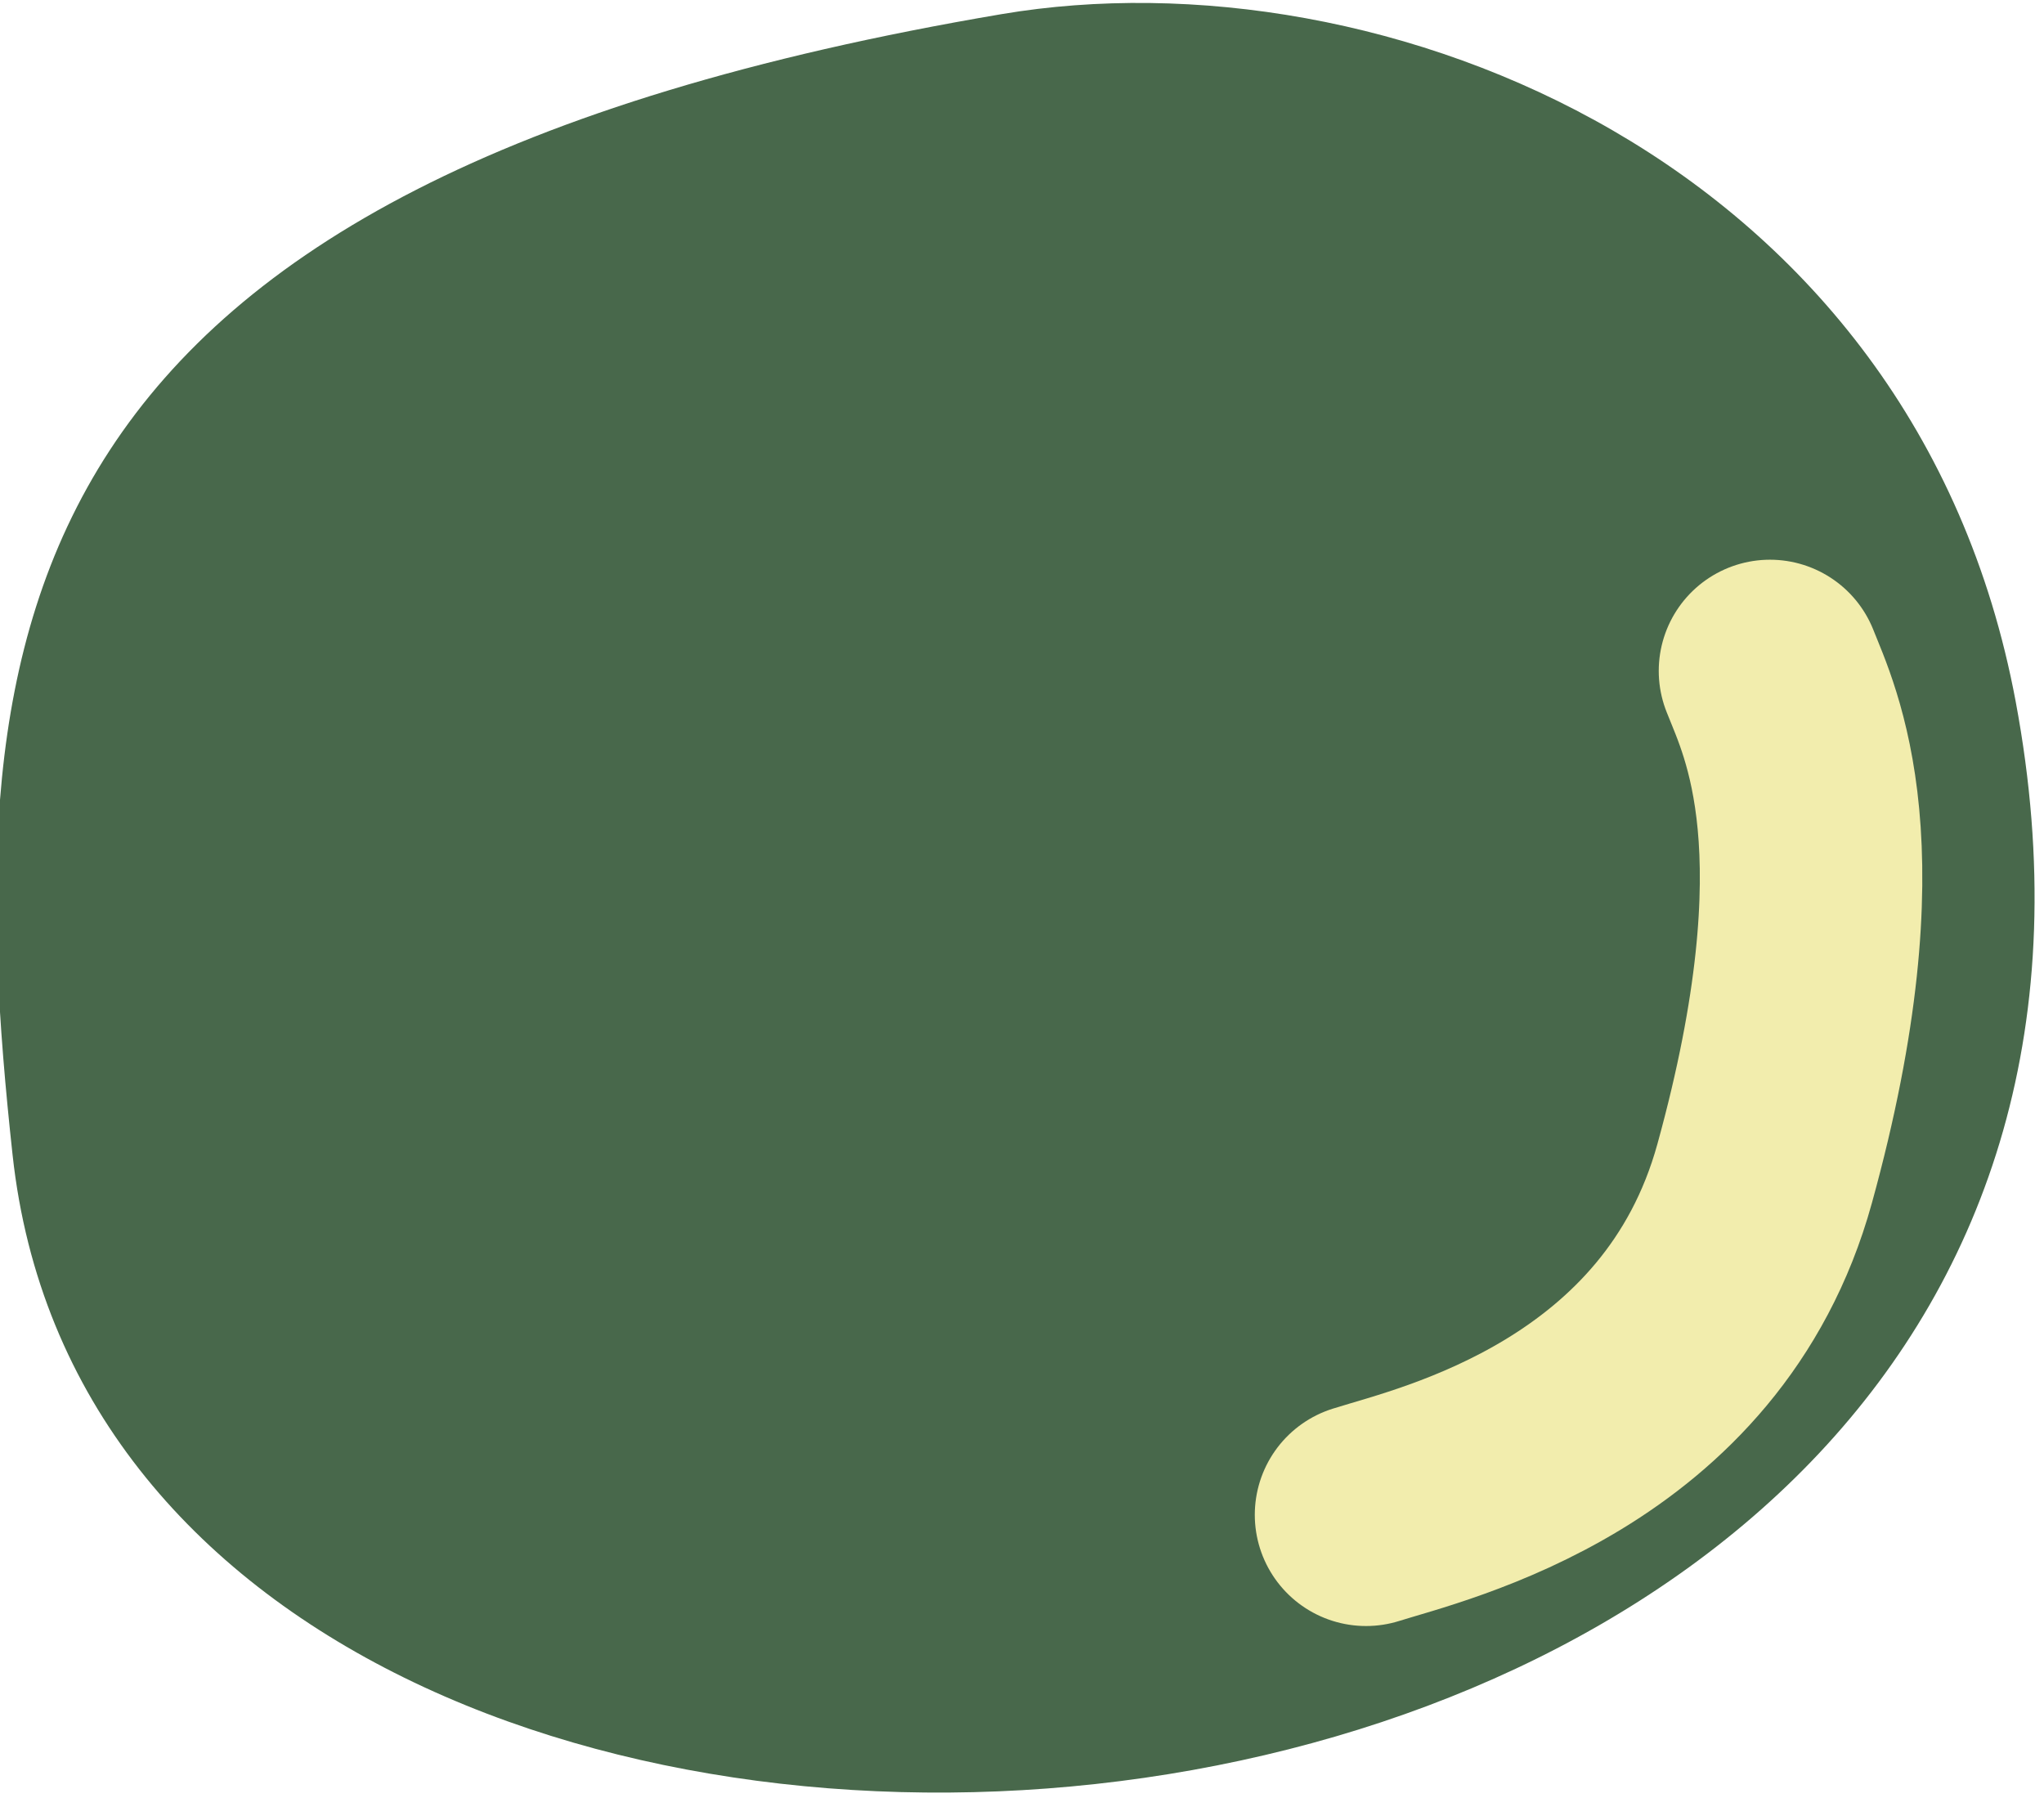
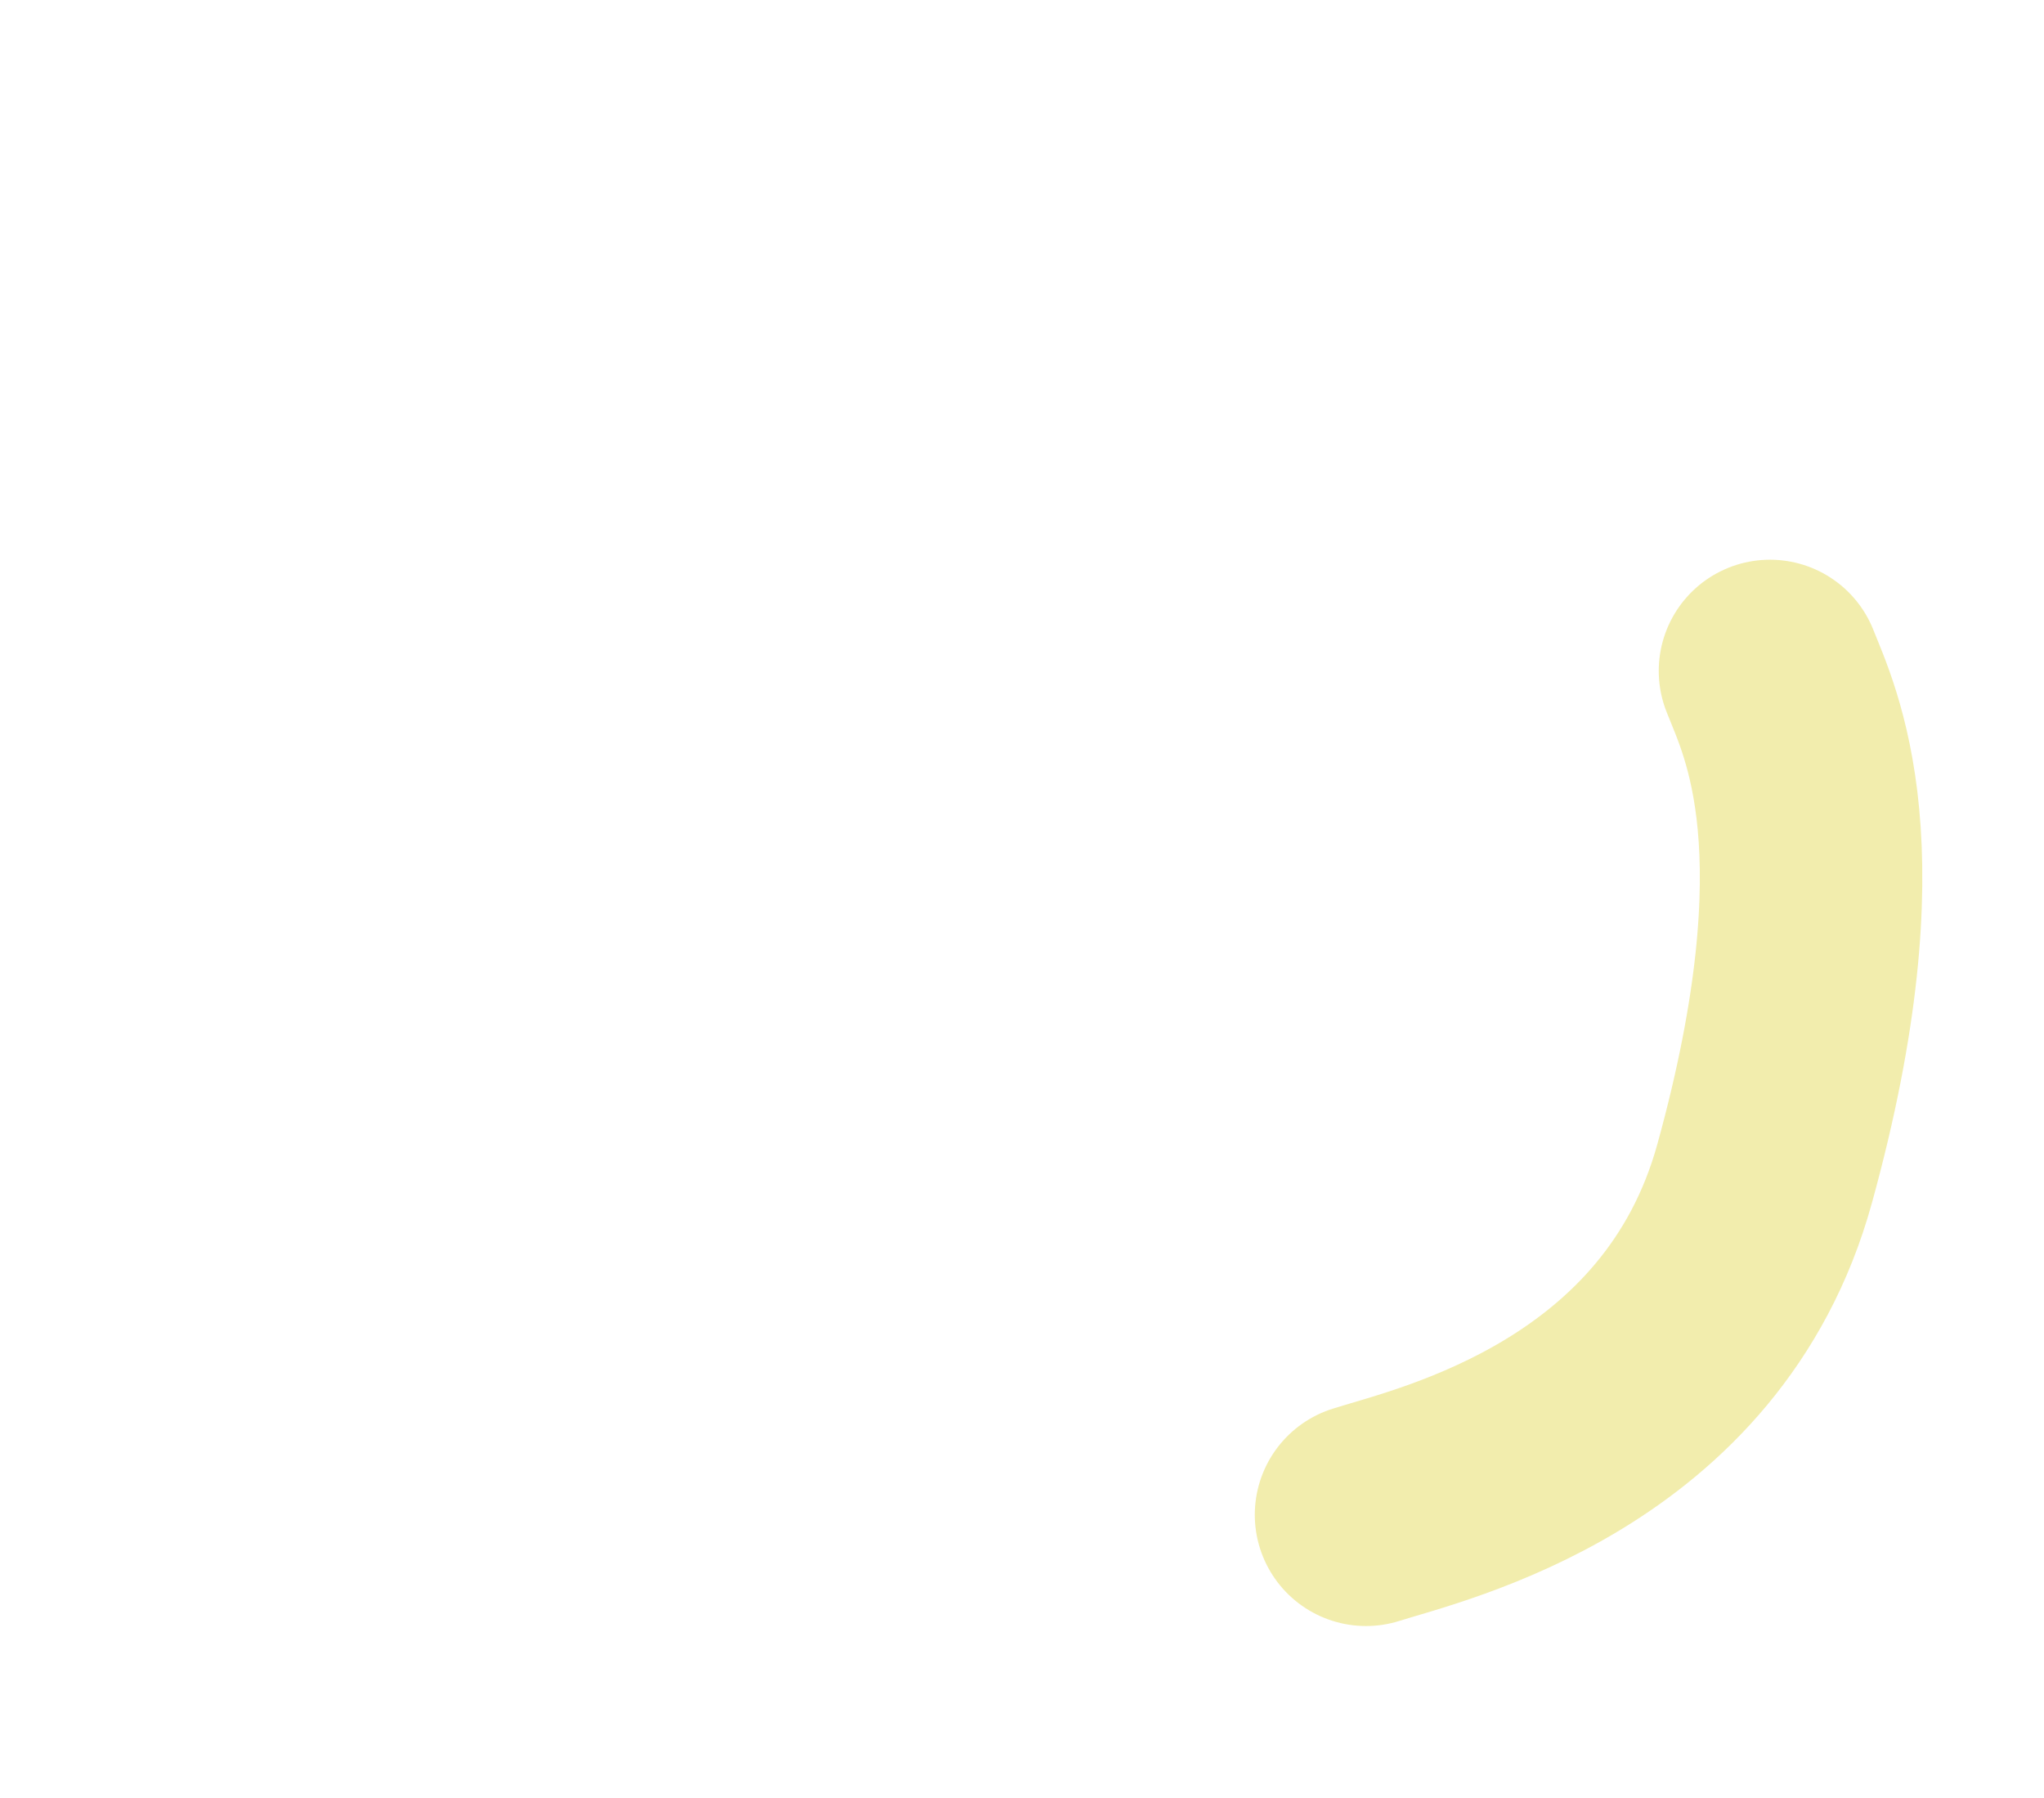
<svg xmlns="http://www.w3.org/2000/svg" width="100%" height="100%" viewBox="0 0 349 307" version="1.1" xml:space="preserve" style="fill-rule:evenodd;clip-rule:evenodd;stroke-linecap:round;stroke-linejoin:round;stroke-miterlimit:1.5;">
  <g transform="matrix(1,0,0,1,-223,-2007)">
    <g transform="matrix(1.176,0,0,1.868,606.691,3798.48)">
      <g transform="matrix(0.883,0,-0.085,0.555,-1798.61,-1018.87)">
-         <path d="M1842.73,110.135C1680.7,138.068 1680.35,211.045 1698.19,298.02C1731.22,459.062 2080.35,435.383 2020.37,223.349C1995.12,134.078 1904.06,99.563 1842.73,110.135Z" style="fill:rgb(72,104,75);" />
-       </g>
+         </g>
      <g transform="matrix(0.85,0,0,0.535,-684.676,-1224.04)">
        <path d="M723.99,609.955C727.384,618.572 738.423,640.219 723.077,695.828C710.749,740.497 666.495,750.491 654.99,754.124" style="fill:none;stroke:rgb(242,237,173);stroke-width:38px;" />
      </g>
    </g>
  </g>
</svg>